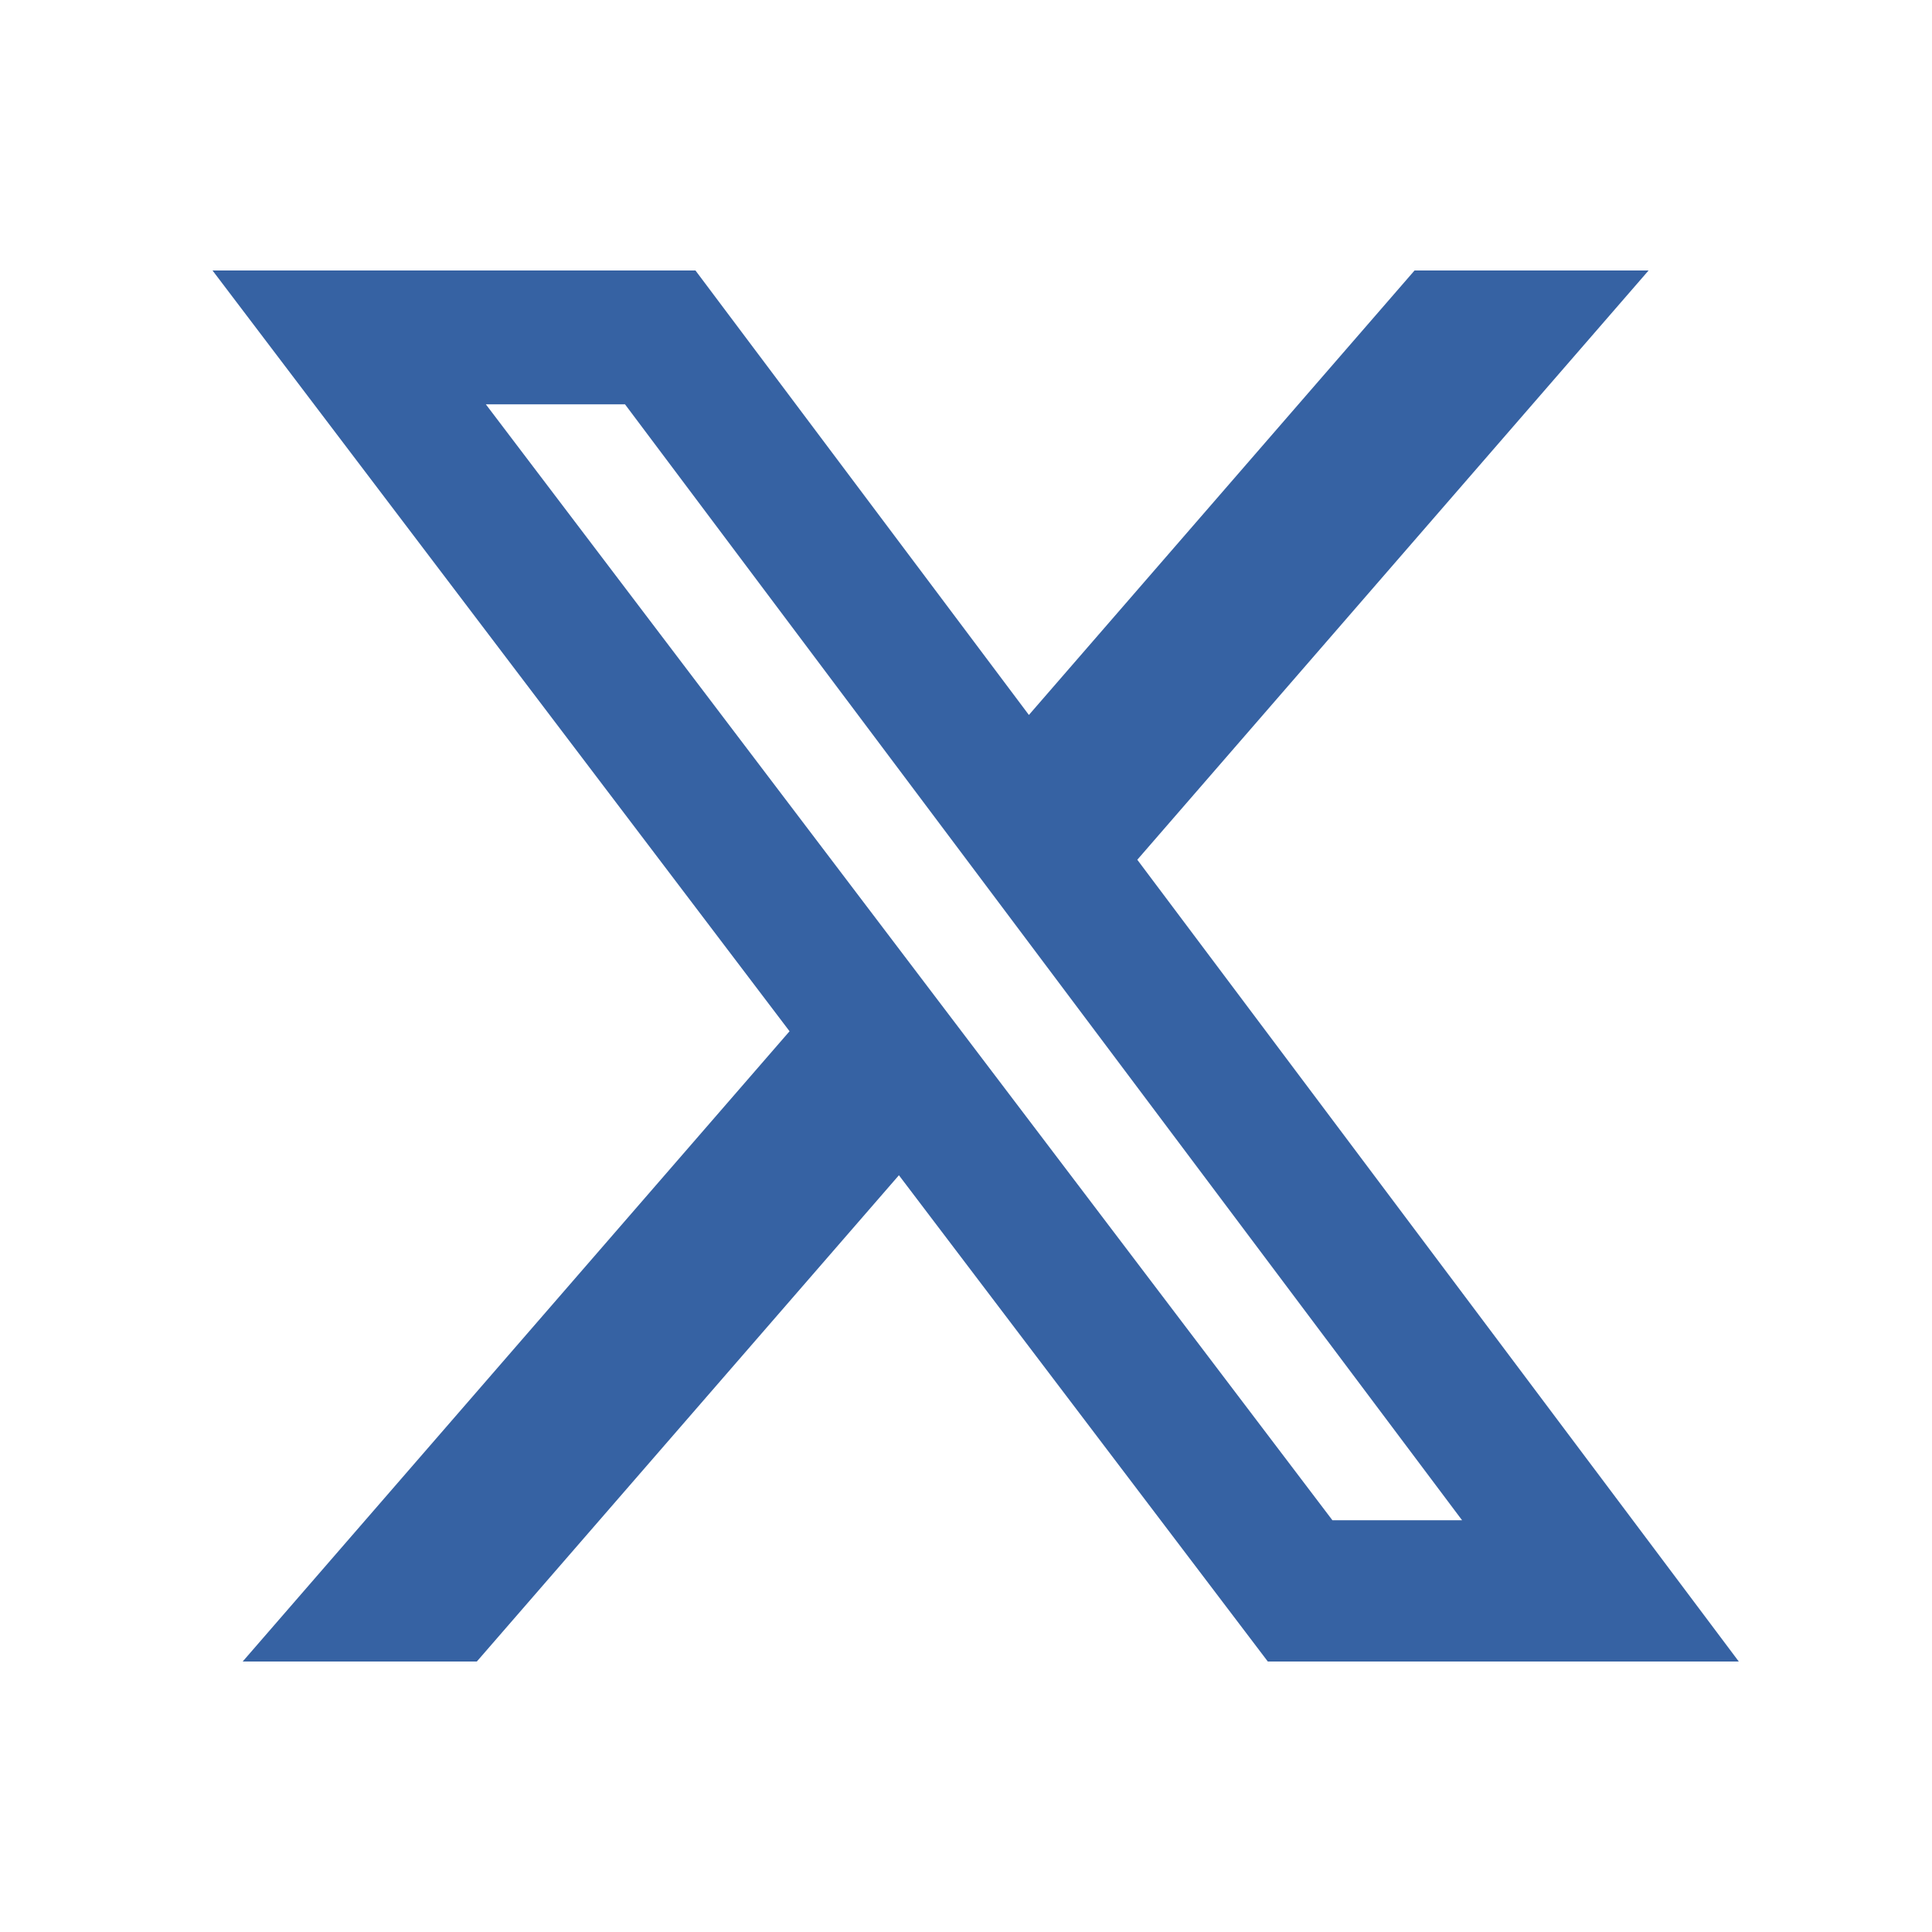
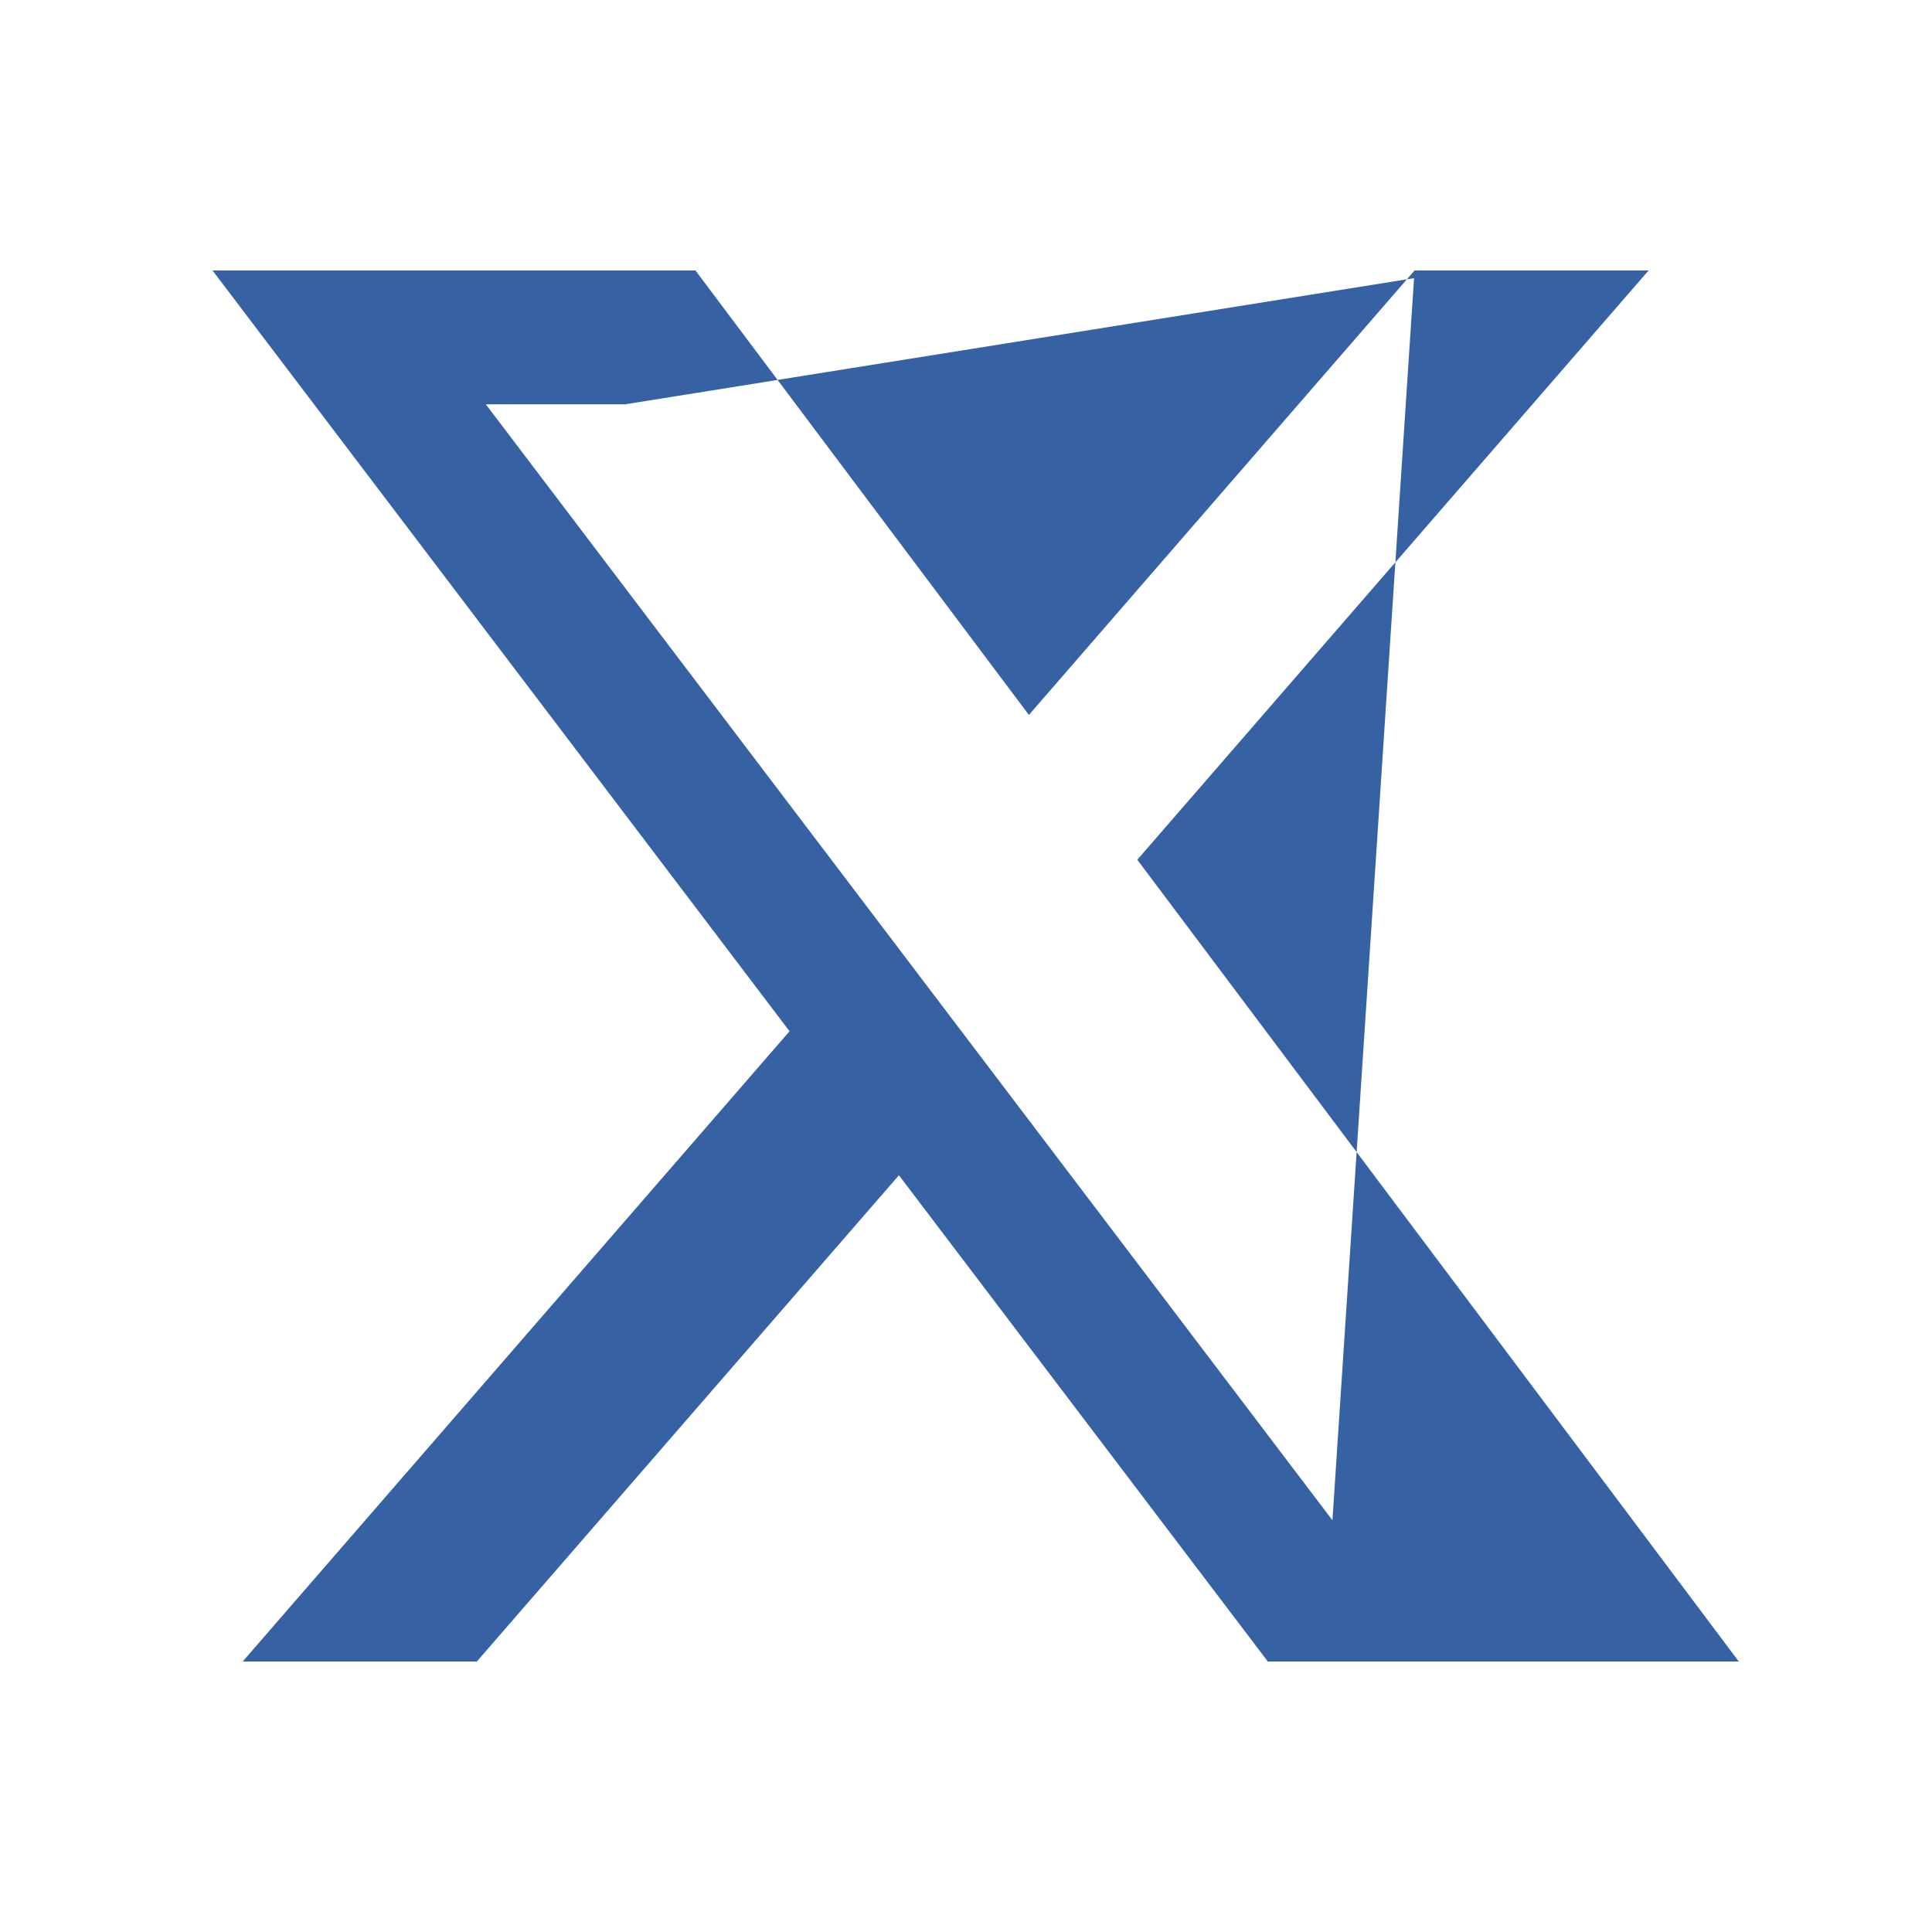
<svg xmlns="http://www.w3.org/2000/svg" width="36" height="36" viewBox="0 0 36 36" fill="none">
-   <path d="M26.358 5.04H30.719L21.192 16.02L32.4 30.96H23.624L16.75 21.899L8.885 30.96H4.522L14.712 19.216L3.96 5.04H12.959L19.172 13.322L26.358 5.04ZM24.828 28.328H27.244L11.646 7.534H9.053L24.828 28.328Z" fill="#3662A3" />
+   <path d="M26.358 5.04H30.719L21.192 16.02L32.4 30.96H23.624L16.75 21.899L8.885 30.96H4.522L14.712 19.216L3.96 5.04H12.959L19.172 13.322L26.358 5.04ZH27.244L11.646 7.534H9.053L24.828 28.328Z" fill="#3662A3" />
</svg>